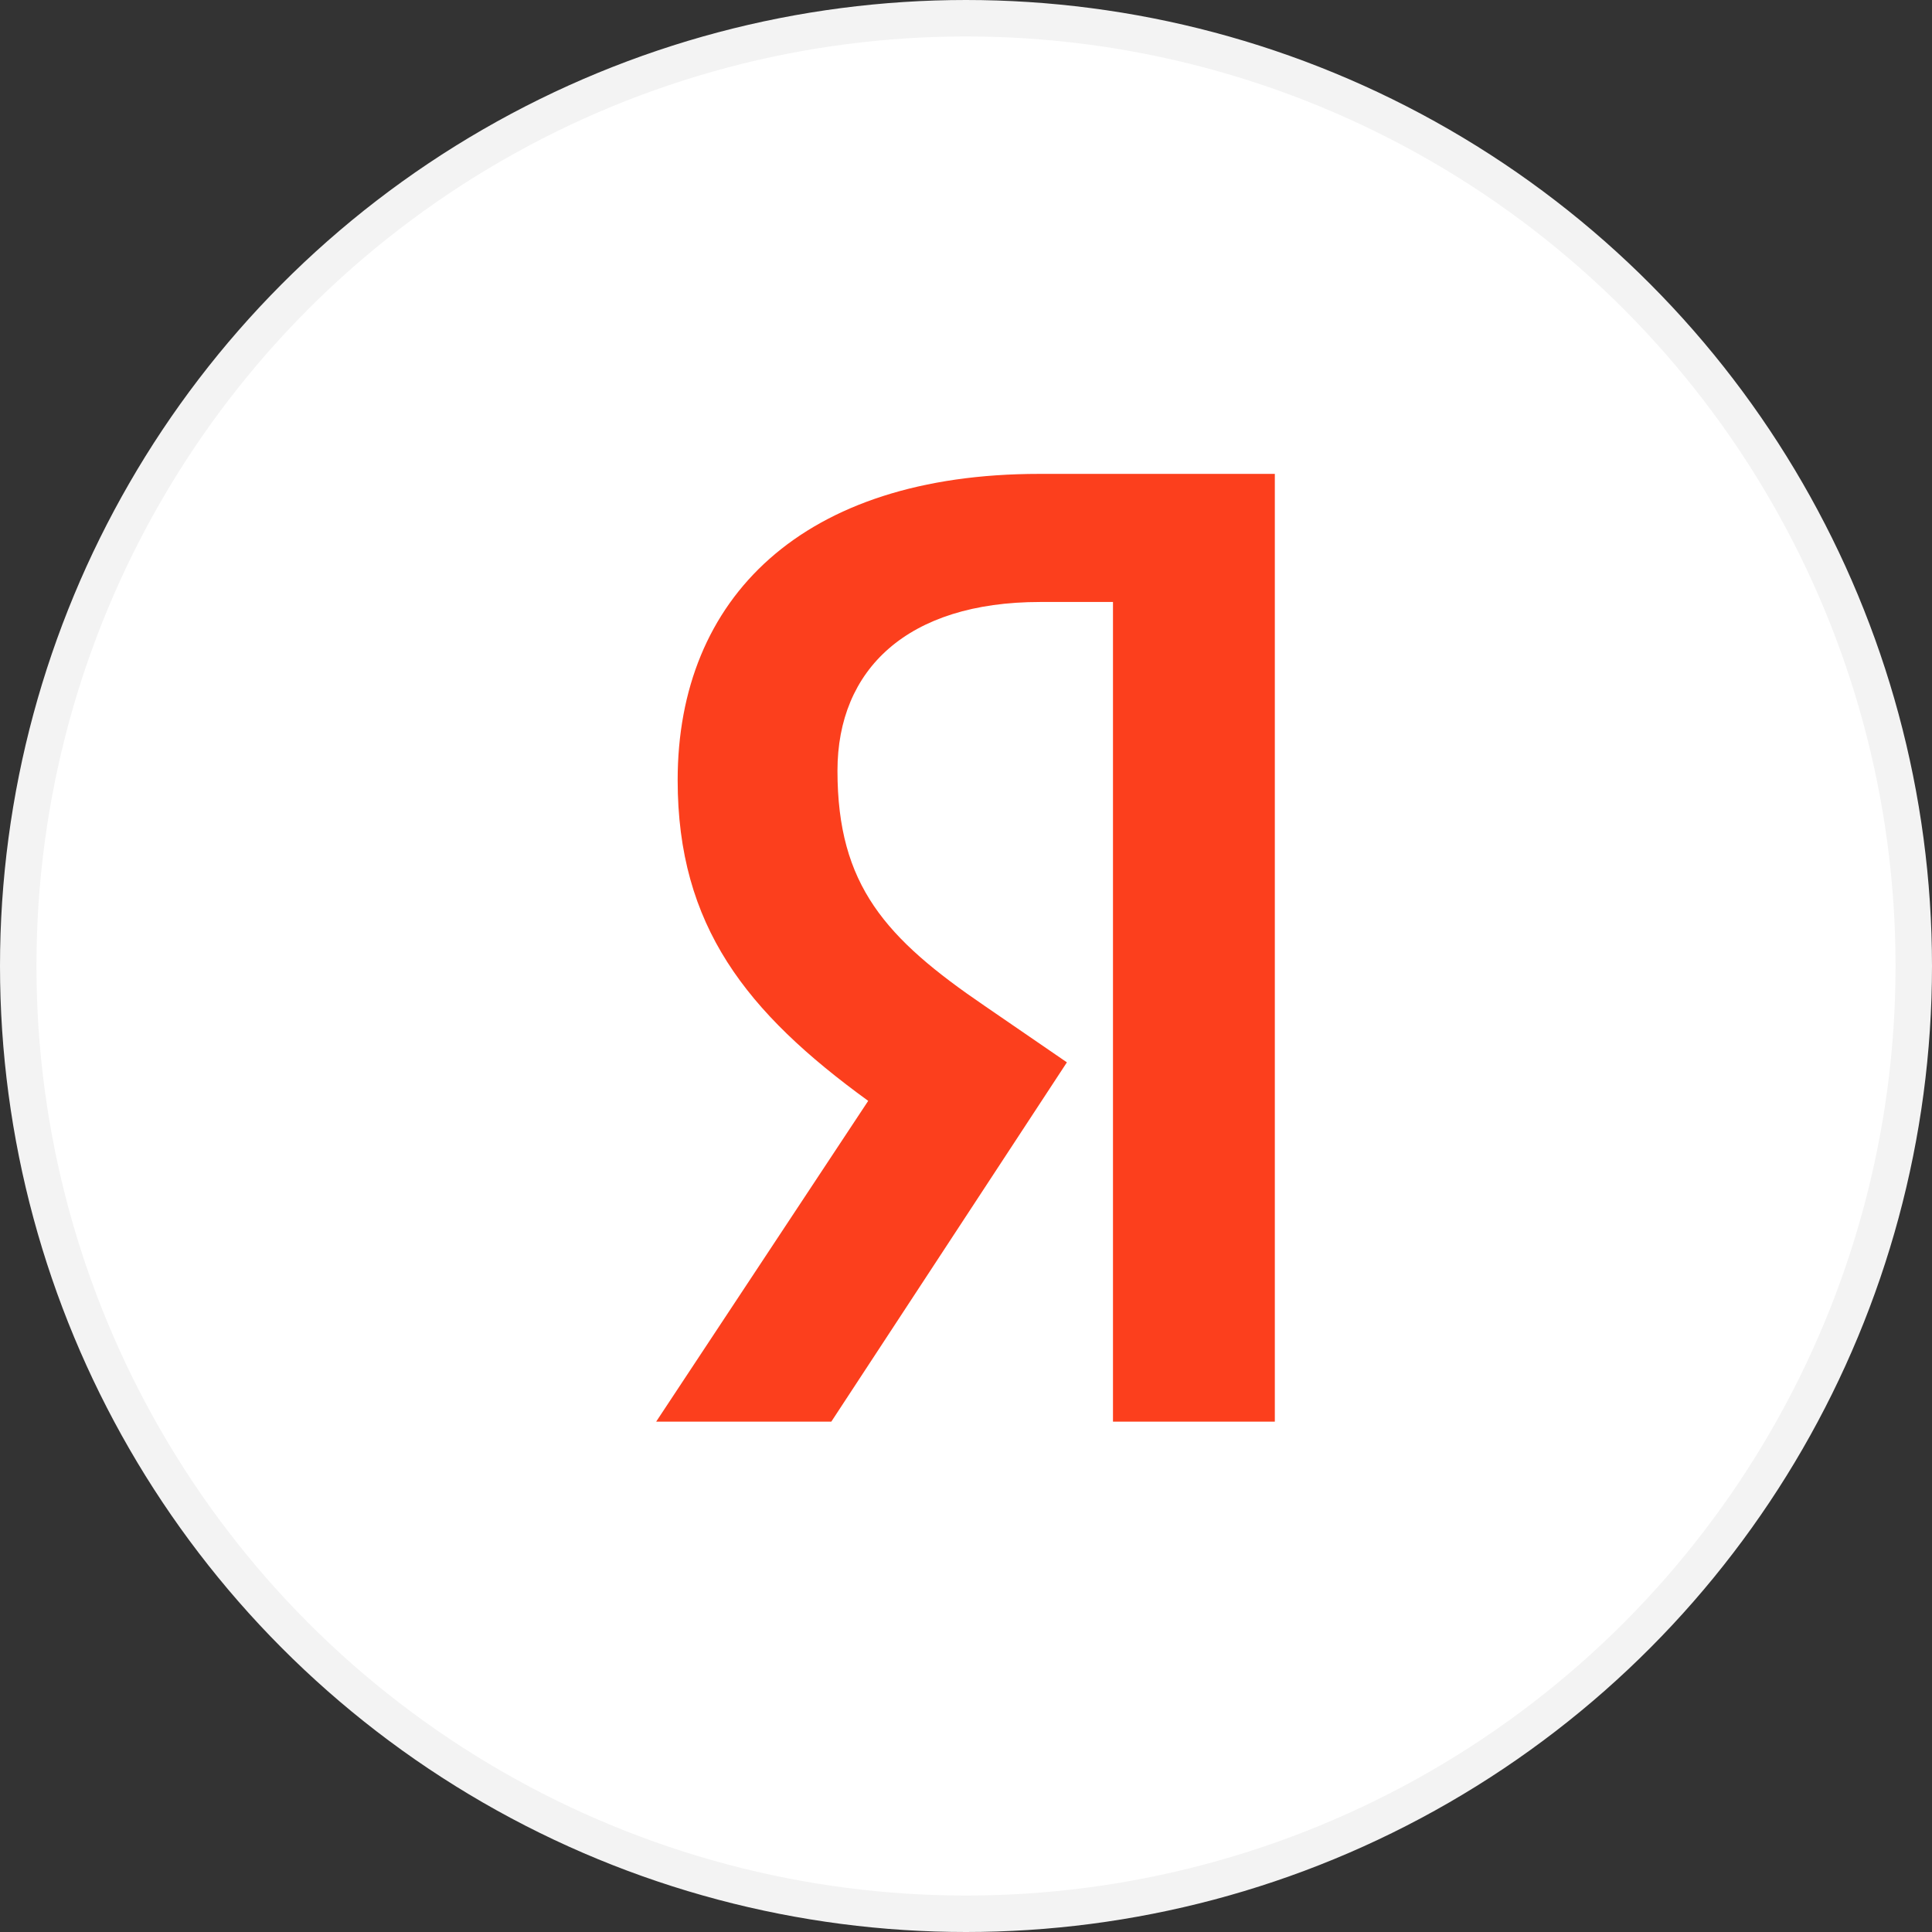
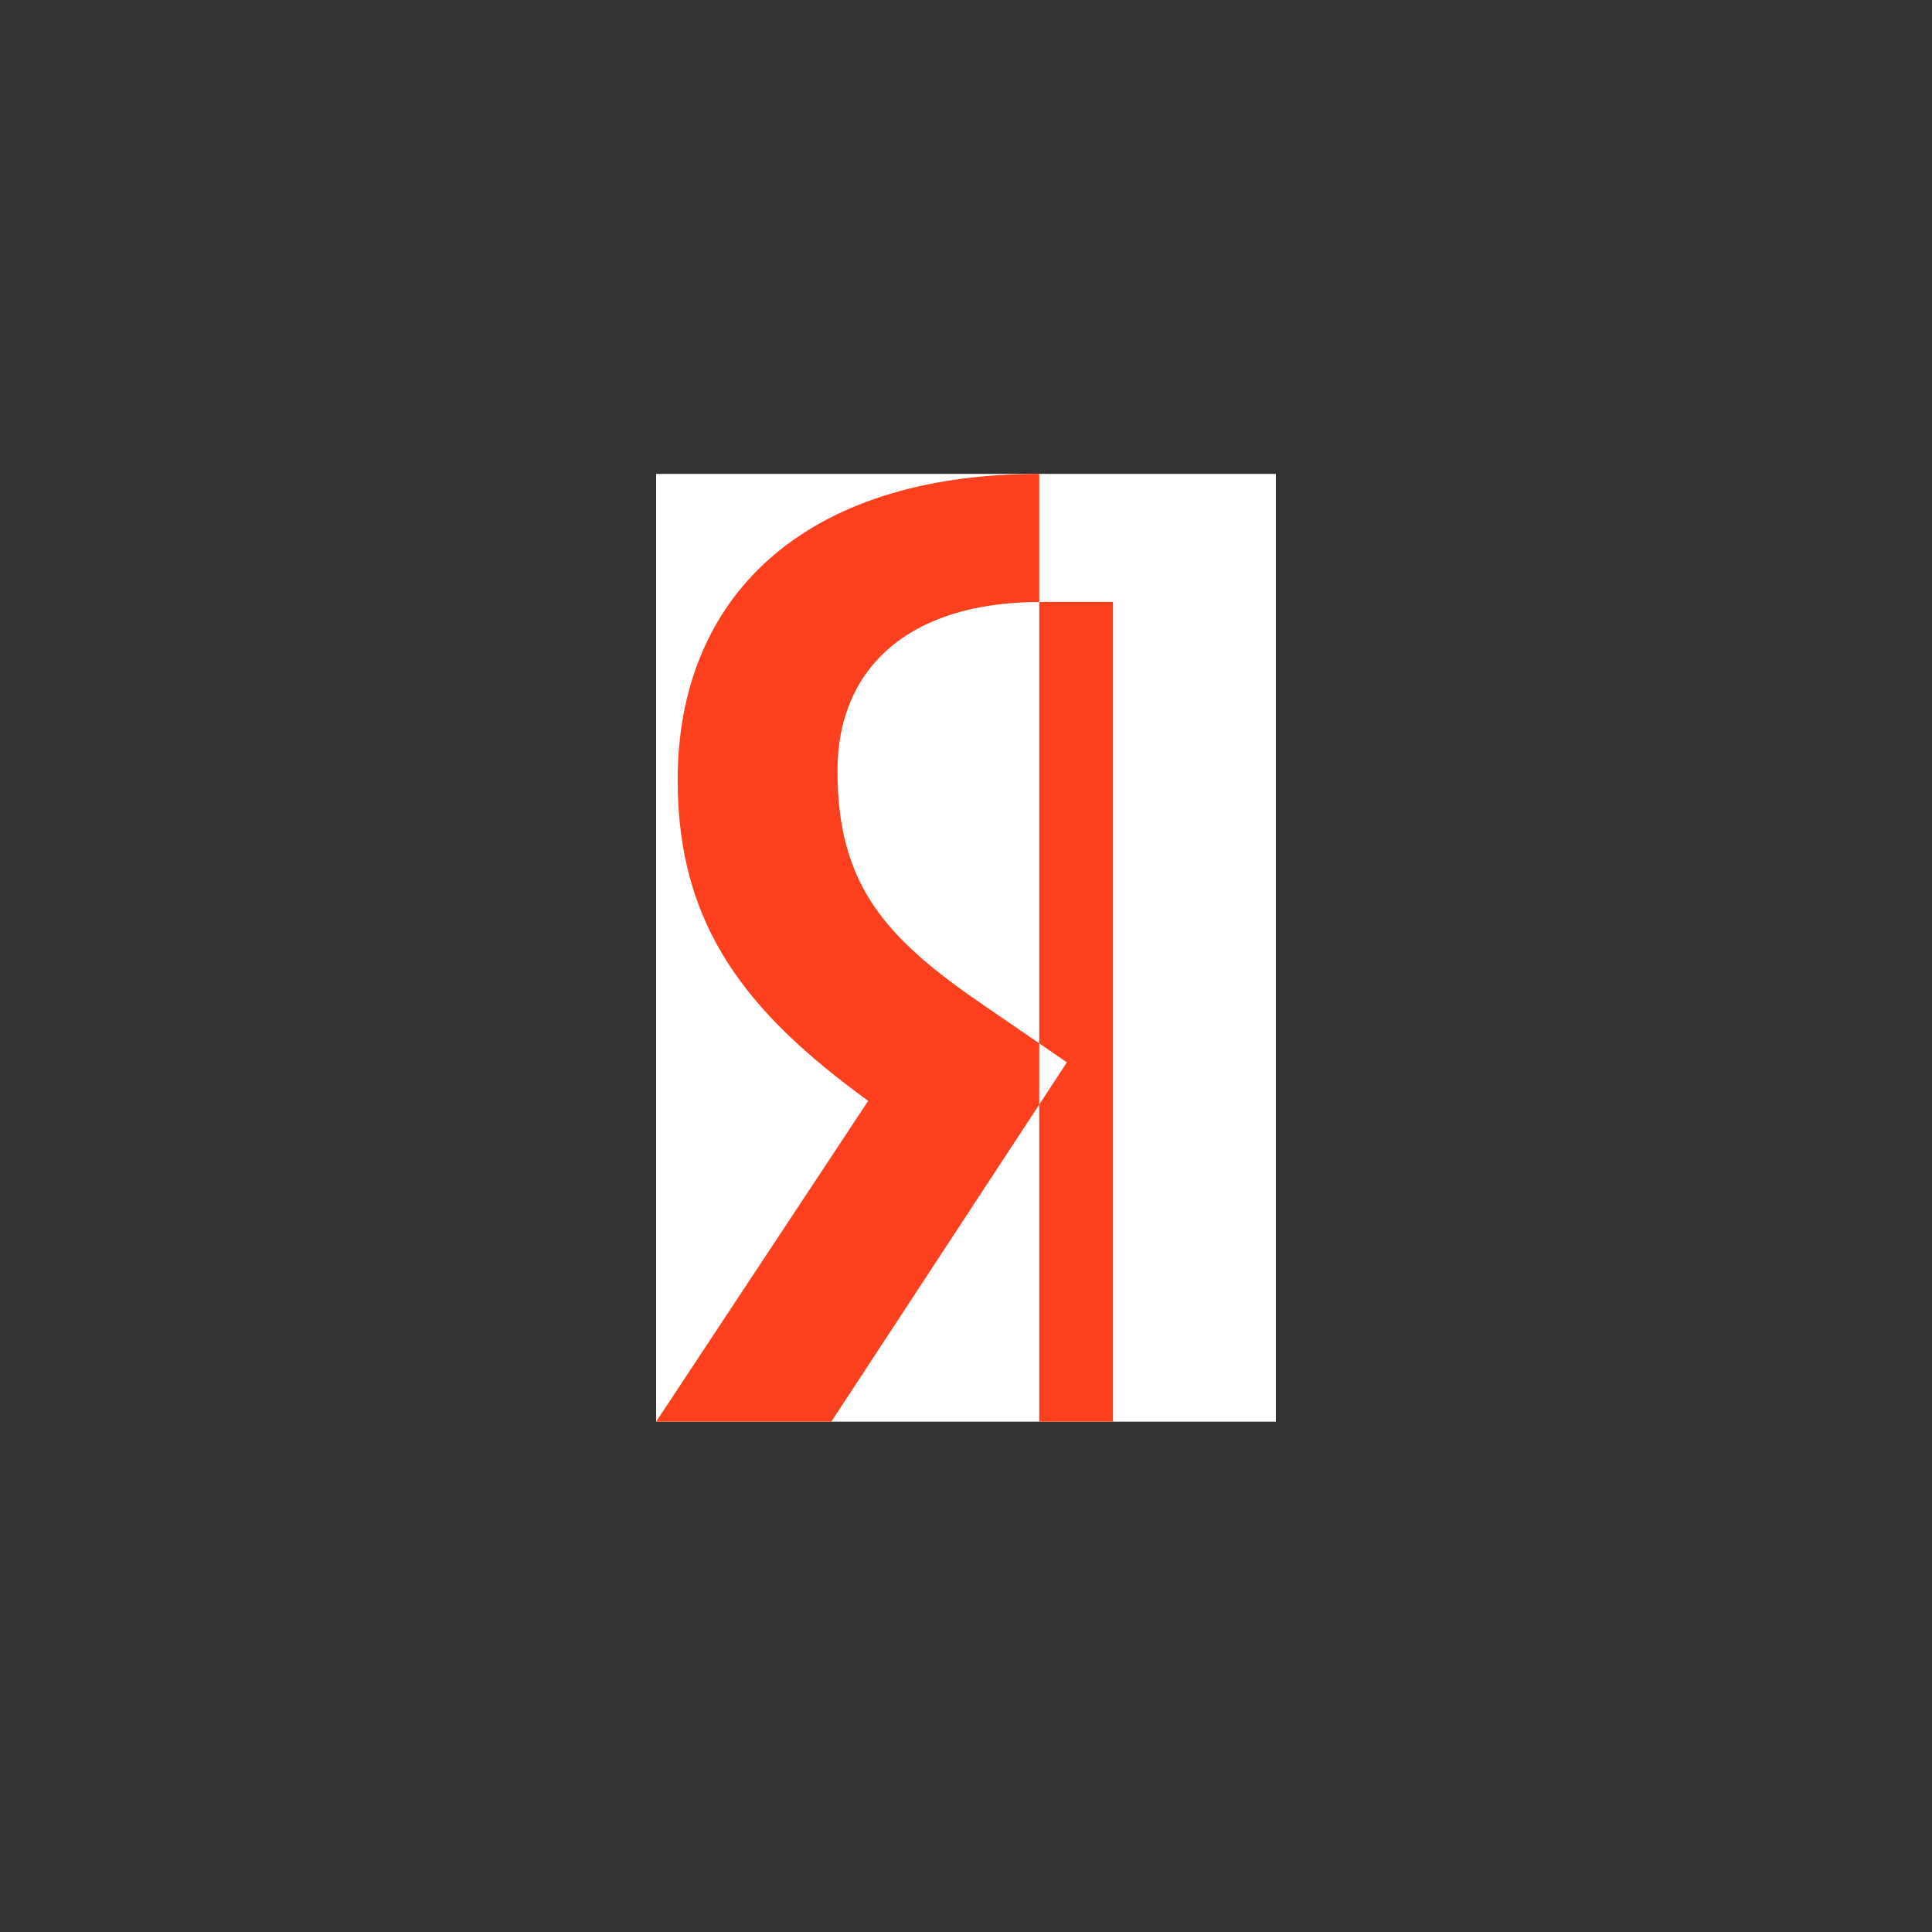
<svg xmlns="http://www.w3.org/2000/svg" width="53" height="53" viewBox="0 0 53 53" fill="none">
  <rect x="0" y="0" width="53" height="53" fill="#333333" stroke="none" />
-   <circle cx="26.5" cy="26.5" r="26" fill="white" stroke="#F3F3F3" />
  <rect width="17" height="26" transform="translate(18 13)" fill="white" />
-   <path d="M35 39H30.532V16.514H28.537C24.884 16.514 22.974 18.371 22.974 21.143C22.974 24.286 24.294 25.743 27.02 27.6L29.268 29.143L22.805 39H18L23.817 30.2C20.473 27.771 18.59 25.4 18.59 21.4C18.59 16.4 22.018 13 28.509 13H34.972V39H35Z" fill="#FC3F1D" />
+   <path d="M35 39H30.532V16.514H28.537C24.884 16.514 22.974 18.371 22.974 21.143C22.974 24.286 24.294 25.743 27.02 27.6L29.268 29.143L22.805 39H18L23.817 30.2C20.473 27.771 18.59 25.4 18.59 21.4C18.59 16.4 22.018 13 28.509 13V39H35Z" fill="#FC3F1D" />
</svg>